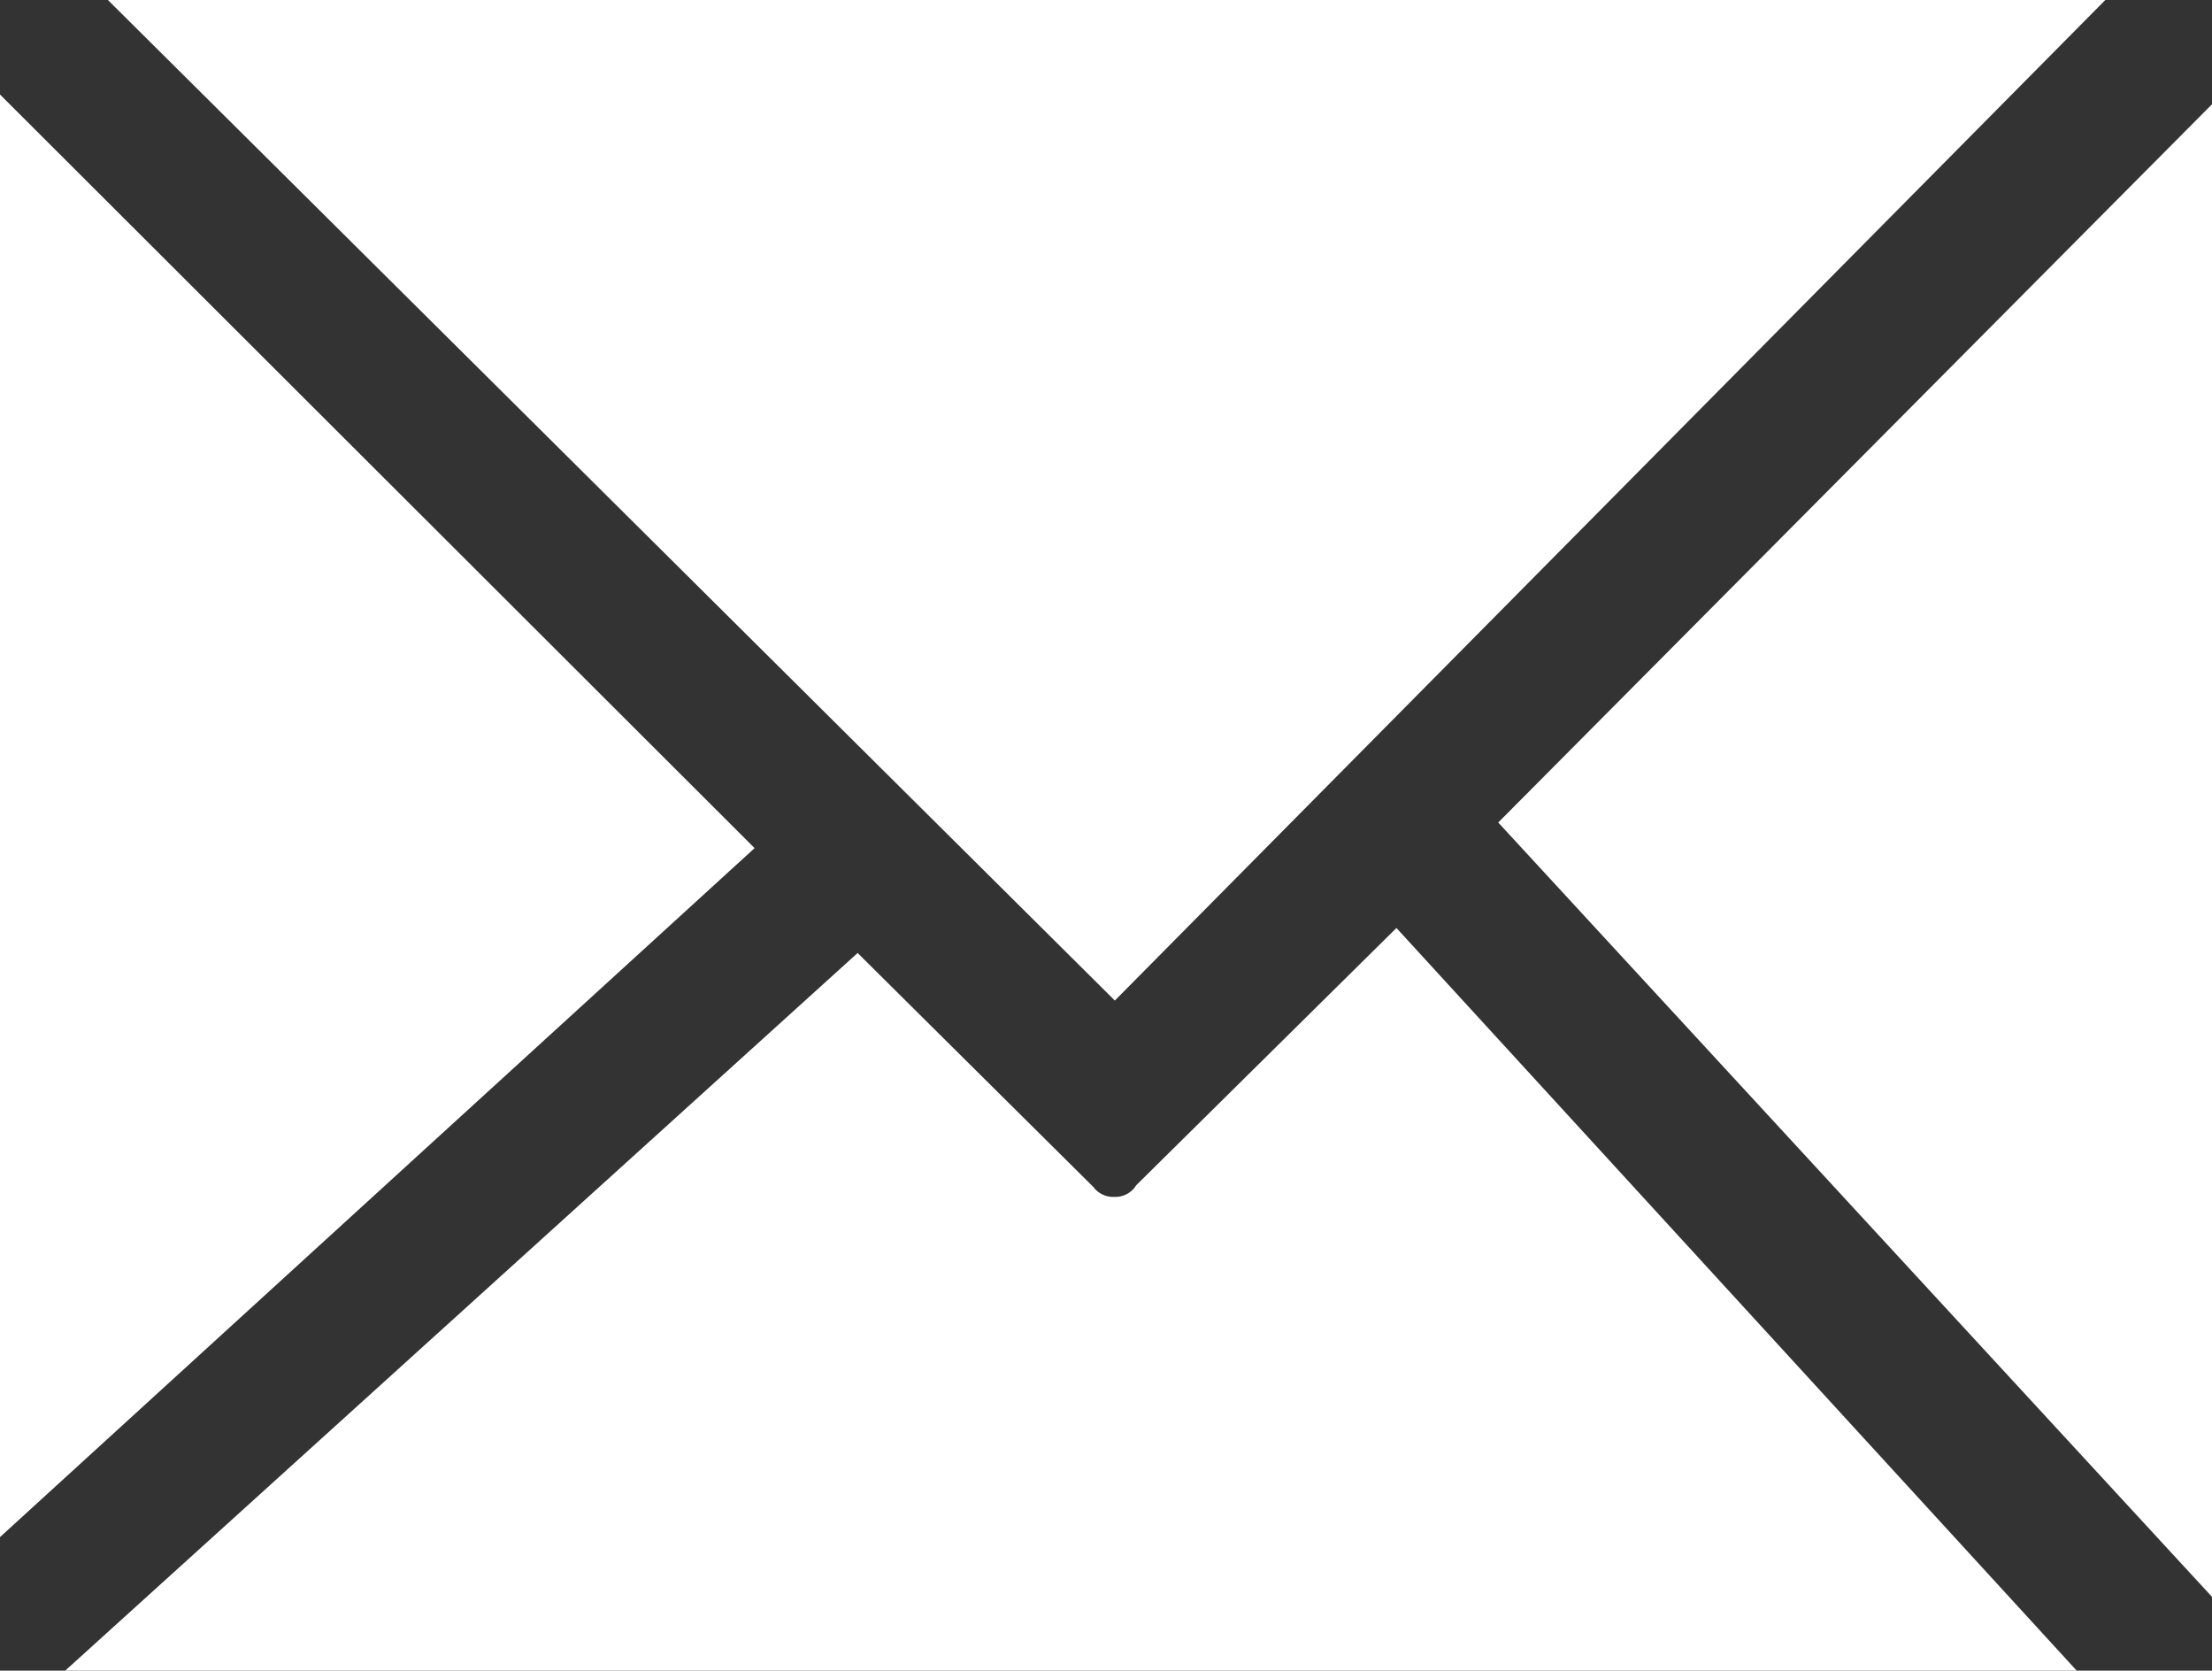
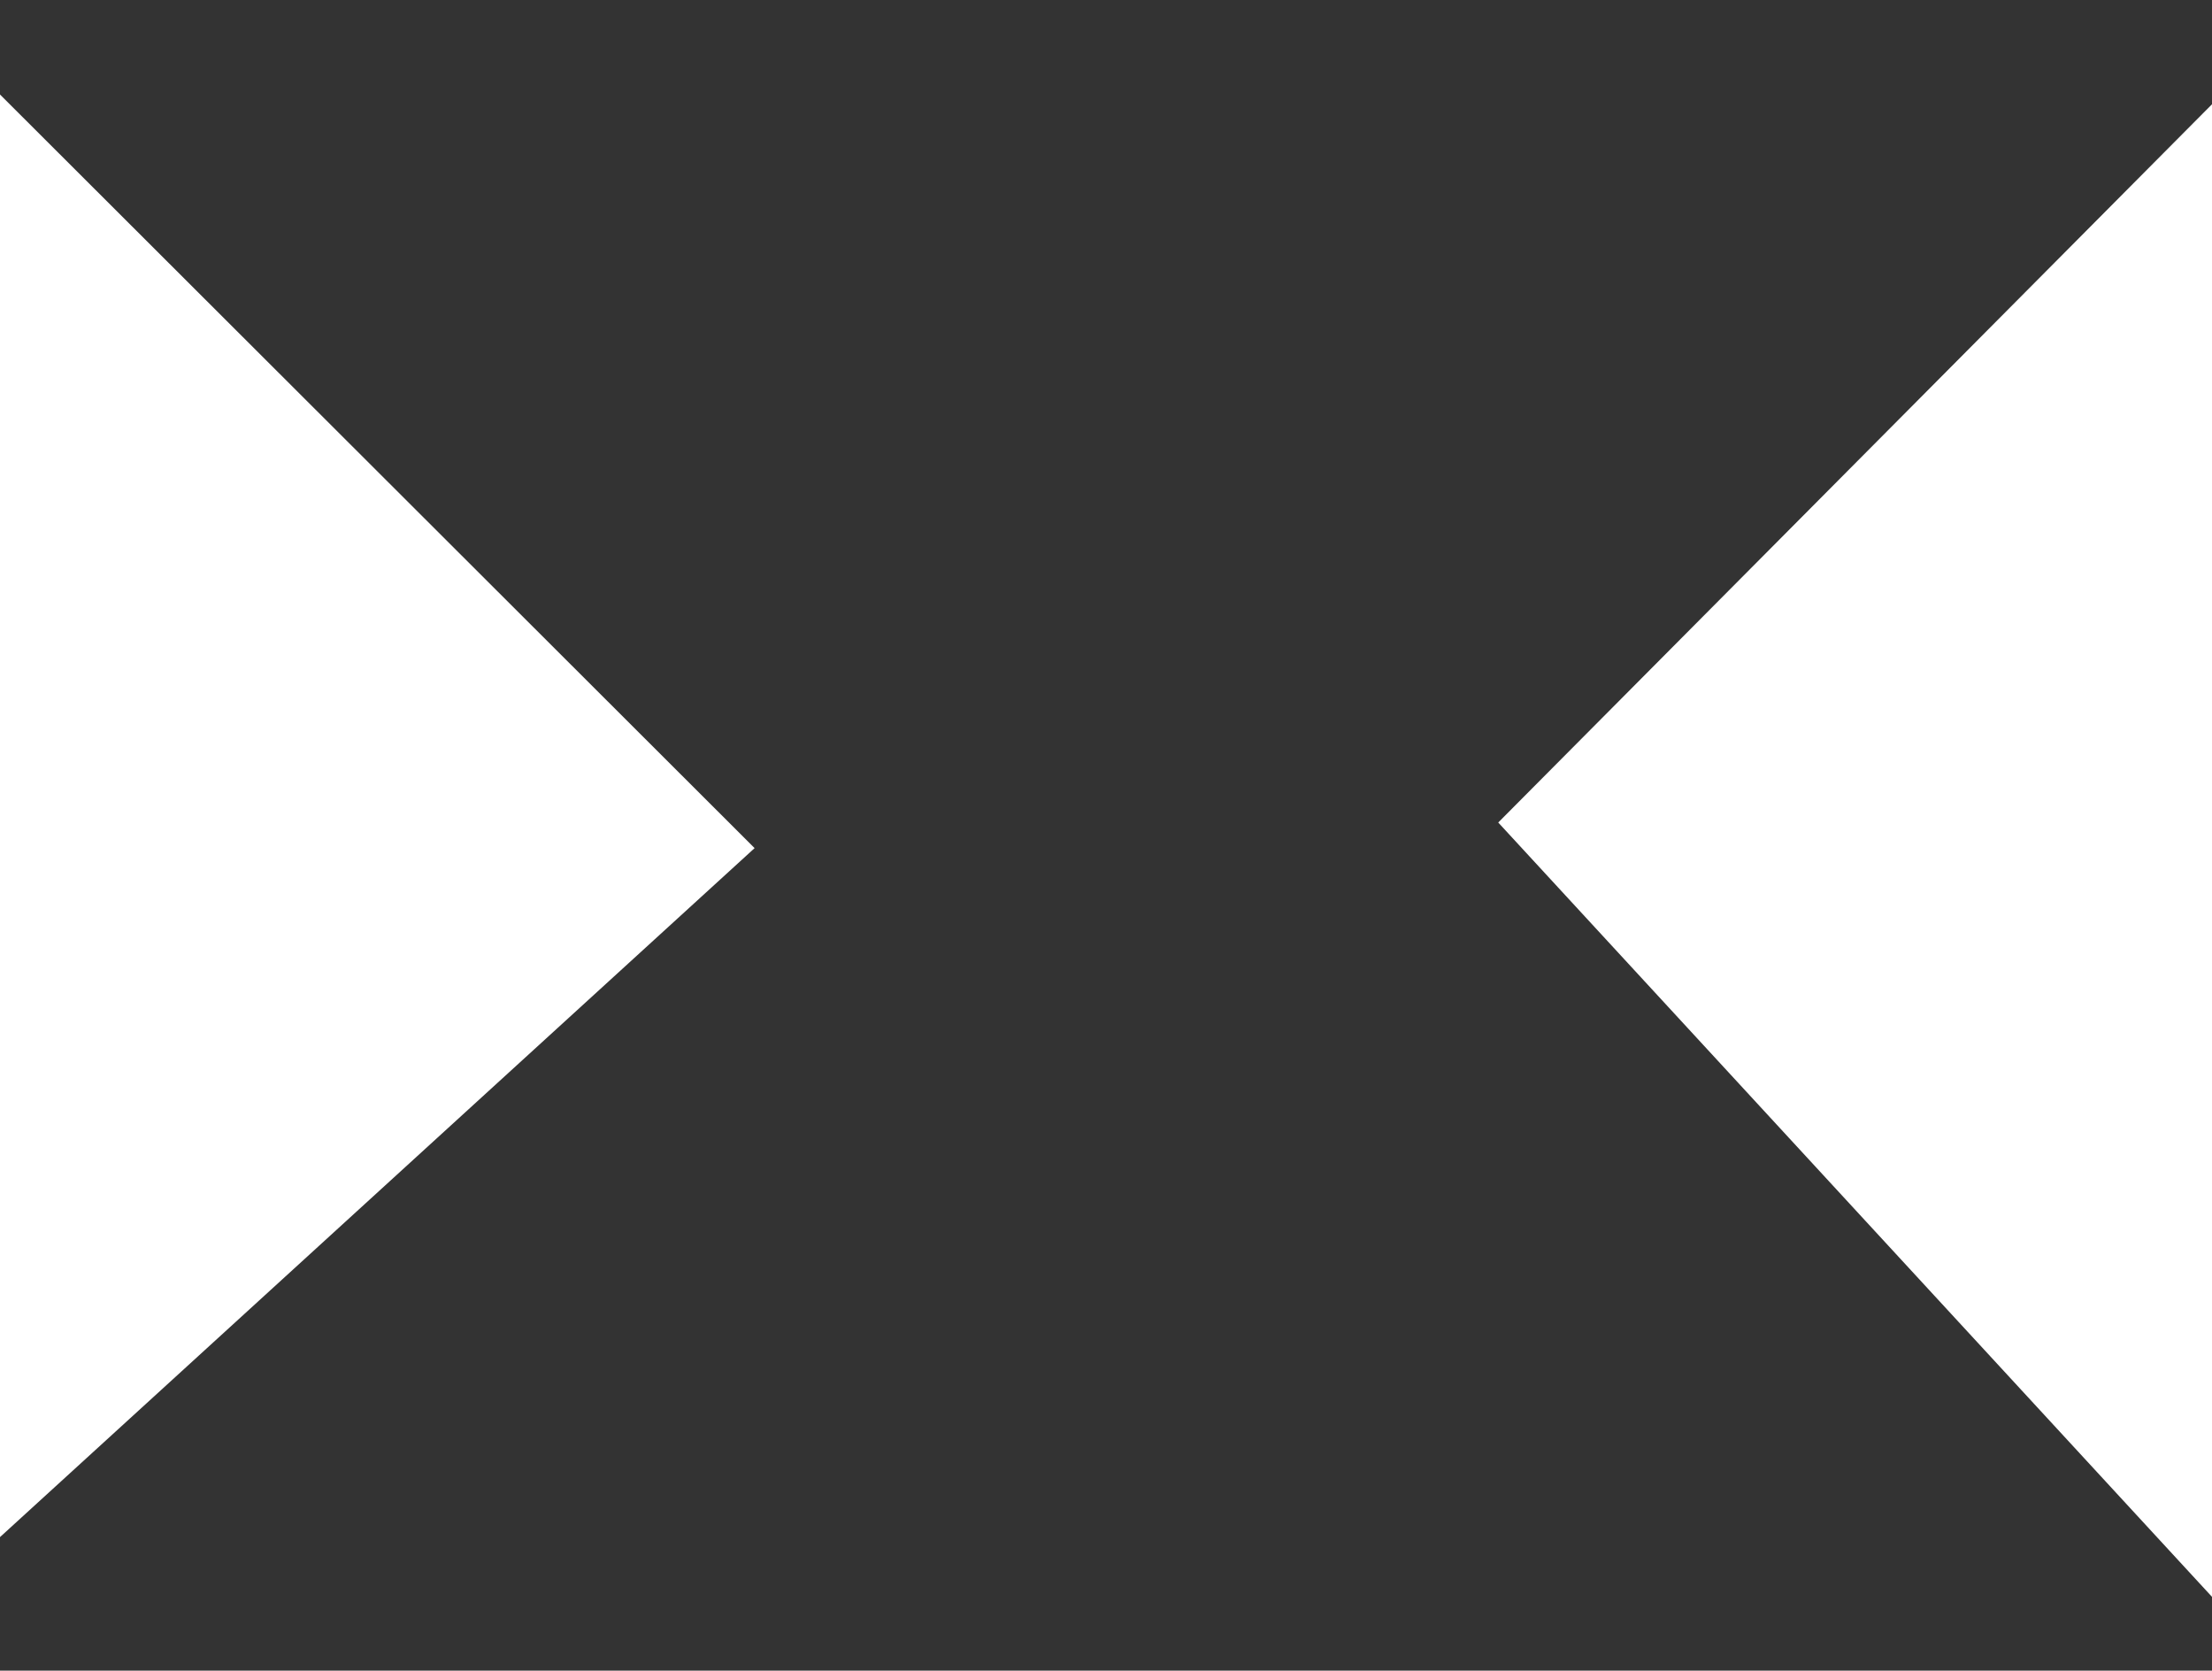
<svg xmlns="http://www.w3.org/2000/svg" id="Calque_1" data-name="Calque 1" viewBox="0 0 36.29 27.4">
  <rect x="0" y="0" width="36.29" height="27.4" fill="#333333" stroke="none" />
  <defs>
    <style>.cls-1{fill:#fff;}</style>
  </defs>
  <title>mail</title>
-   <path class="cls-1" d="M18.64,19.44a0.4,0.4,0,0,1-.36.19h0a0.4,0.4,0,0,1-.34-0.16l-3.87-3.84L1.07,27.4h33L22.91,15.22Z" transform="translate(0 0)" />
  <polygon class="cls-1" points="0 1.55 0 25.21 12.38 13.91 0 1.55" />
-   <polygon class="cls-1" points="34.54 0 1.77 0 18.29 16.41 34.54 0" />
  <polygon class="cls-1" points="24.58 13.49 36.29 26.19 36.29 1.71 24.58 13.49" />
</svg>